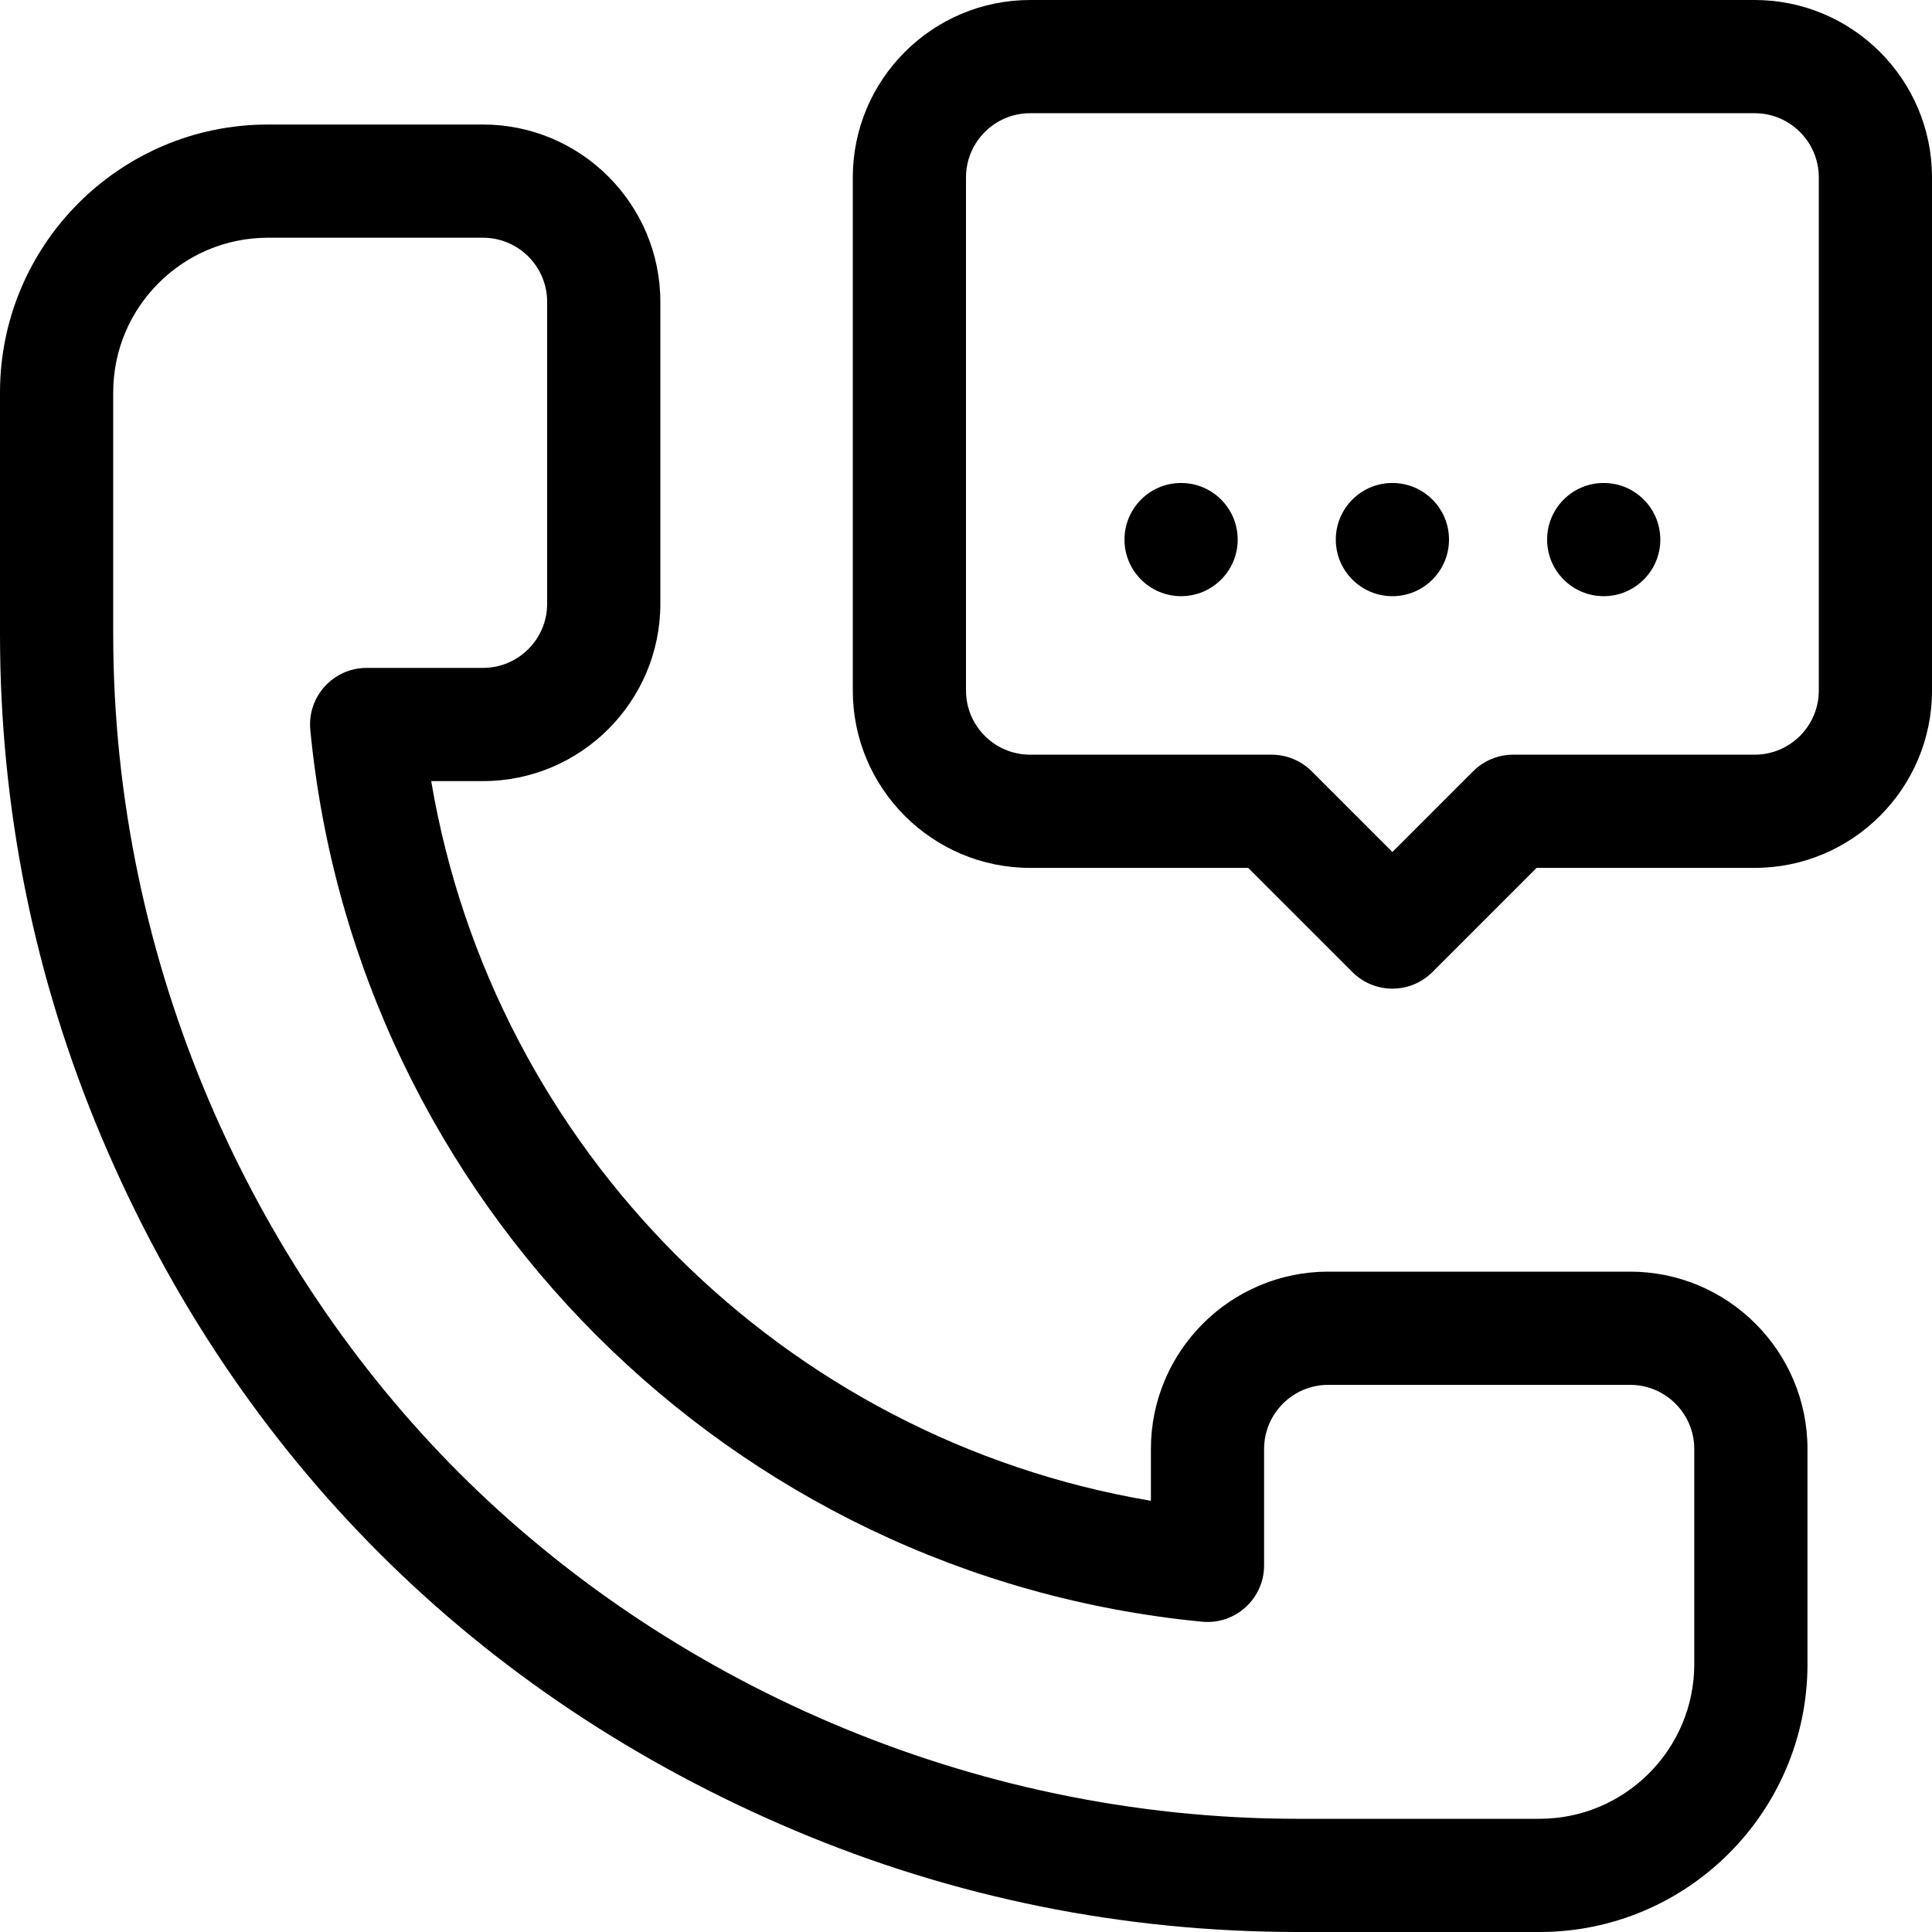
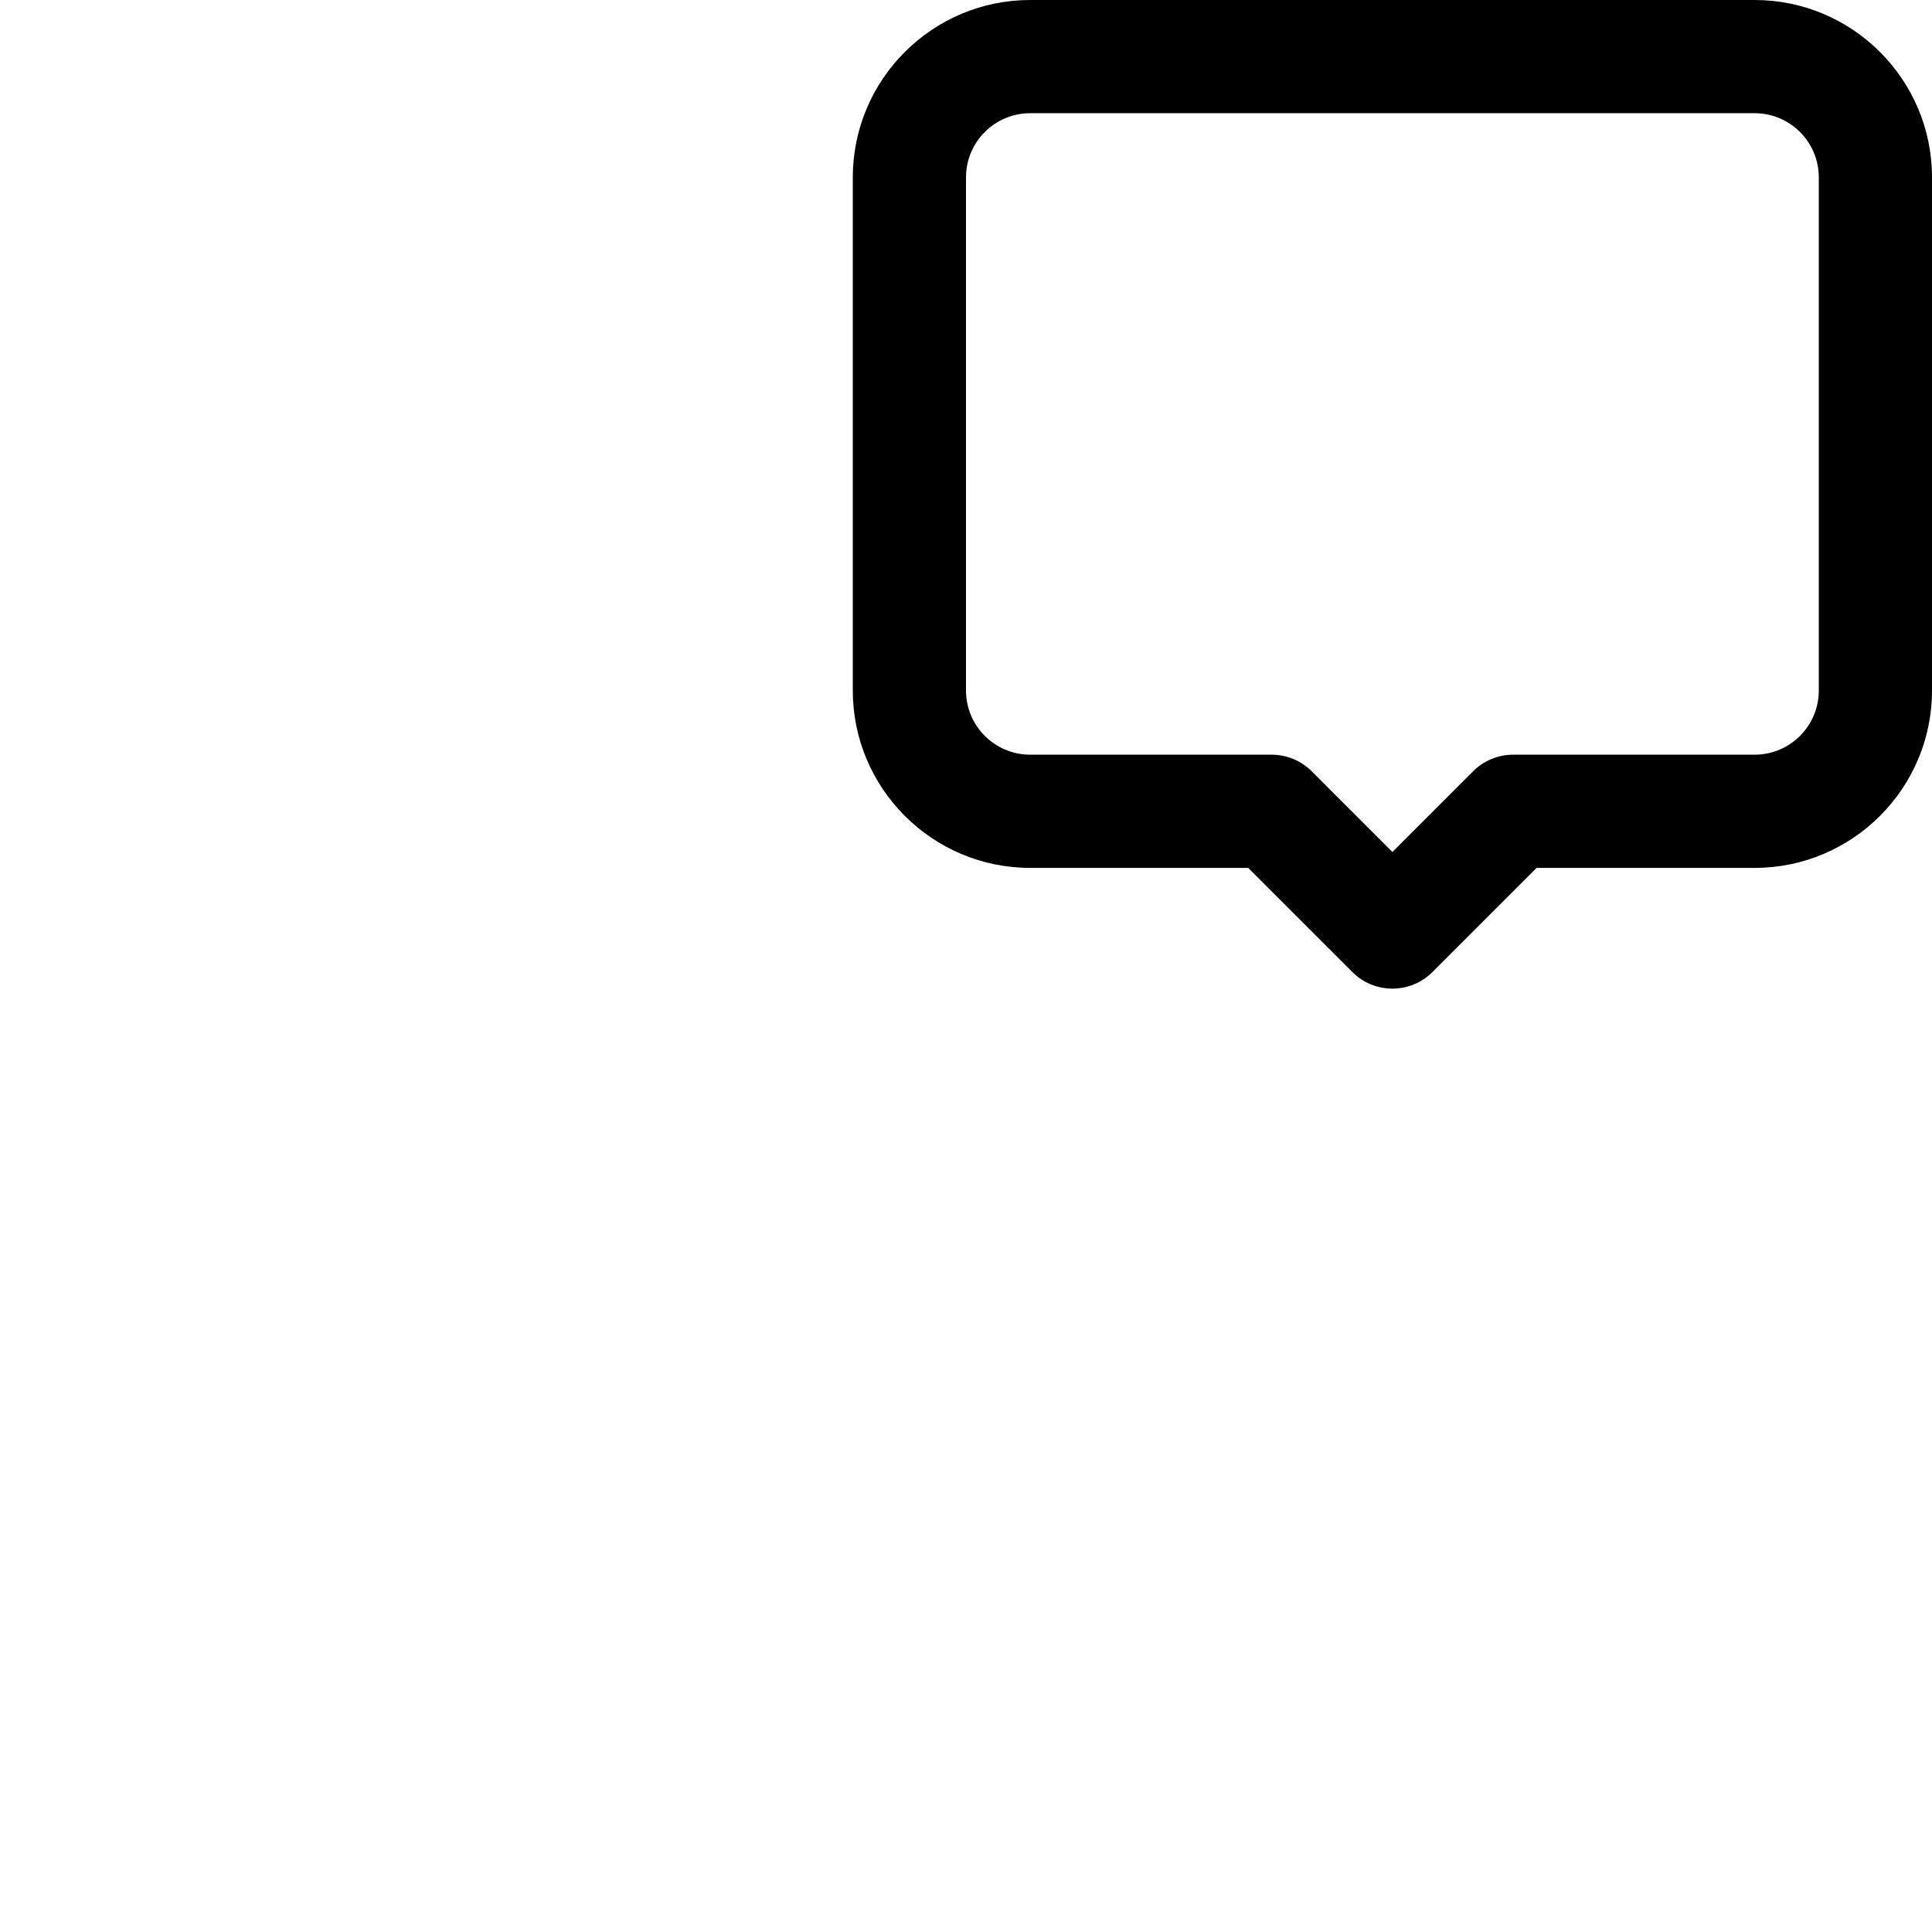
<svg xmlns="http://www.w3.org/2000/svg" id="Capa_1" enable-background="new 0 0 512 512" height="512" viewBox="0 0 512 512" width="512">
  <g>
-     <path d="m432 337h-80c-25.916 0-47 21.084-47 47v13.726c-97.397-16.451-174.275-93.329-190.726-190.726h13.726c25.916 0 47-21.084 47-47v-80c0-25.916-21.084-47-47-47h-57c-39.149 0-71 31.851-71 71v64c0 46.28 9.076 91.206 26.977 133.527 35.841 84.738 99.446 147.946 183.495 183.496 42.322 17.901 87.247 26.977 133.528 26.977h64c39.149 0 71-31.851 71-71v-57c0-25.916-21.084-47-47-47zm17 104c0 22.607-18.393 41-41 41h-64c-87.985 0-167.827-37.179-222.324-91.675-54.591-54.591-91.676-134.462-91.676-222.325v-64c0-22.607 18.393-41 41-41h57c9.374 0 17 7.626 17 17v80c0 9.374-7.626 17-17 17h-30.835c-8.837 0-15.782 7.62-14.931 16.44 12.05 124.887 111.439 224.277 236.326 236.326 8.77.864 16.44-6.059 16.44-14.931v-30.835c0-9.374 7.626-17 17-17h80c9.374 0 17 7.626 17 17z" />
    <path d="m465 0h-192c-25.916 0-47 21.084-47 47v136c0 25.916 21.084 47 47 47h57.787l27.607 27.606c5.858 5.858 15.355 5.858 21.213 0l27.606-27.606h57.787c25.916 0 47-21.084 47-47v-136c0-25.916-21.084-47-47-47zm17 183c0 9.374-7.626 17-17 17h-64c-3.978 0-7.793 1.58-10.606 4.394l-21.394 21.393-21.394-21.394c-2.813-2.813-6.628-4.393-10.606-4.393h-64c-9.374 0-17-7.626-17-17v-136c0-9.374 7.626-17 17-17h192c9.374 0 17 7.626 17 17z" />
-     <circle cx="313" cy="142.994" r="15" />
-     <circle cx="369" cy="142.994" r="15" />
-     <circle cx="425" cy="142.994" r="15" />
  </g>
</svg>